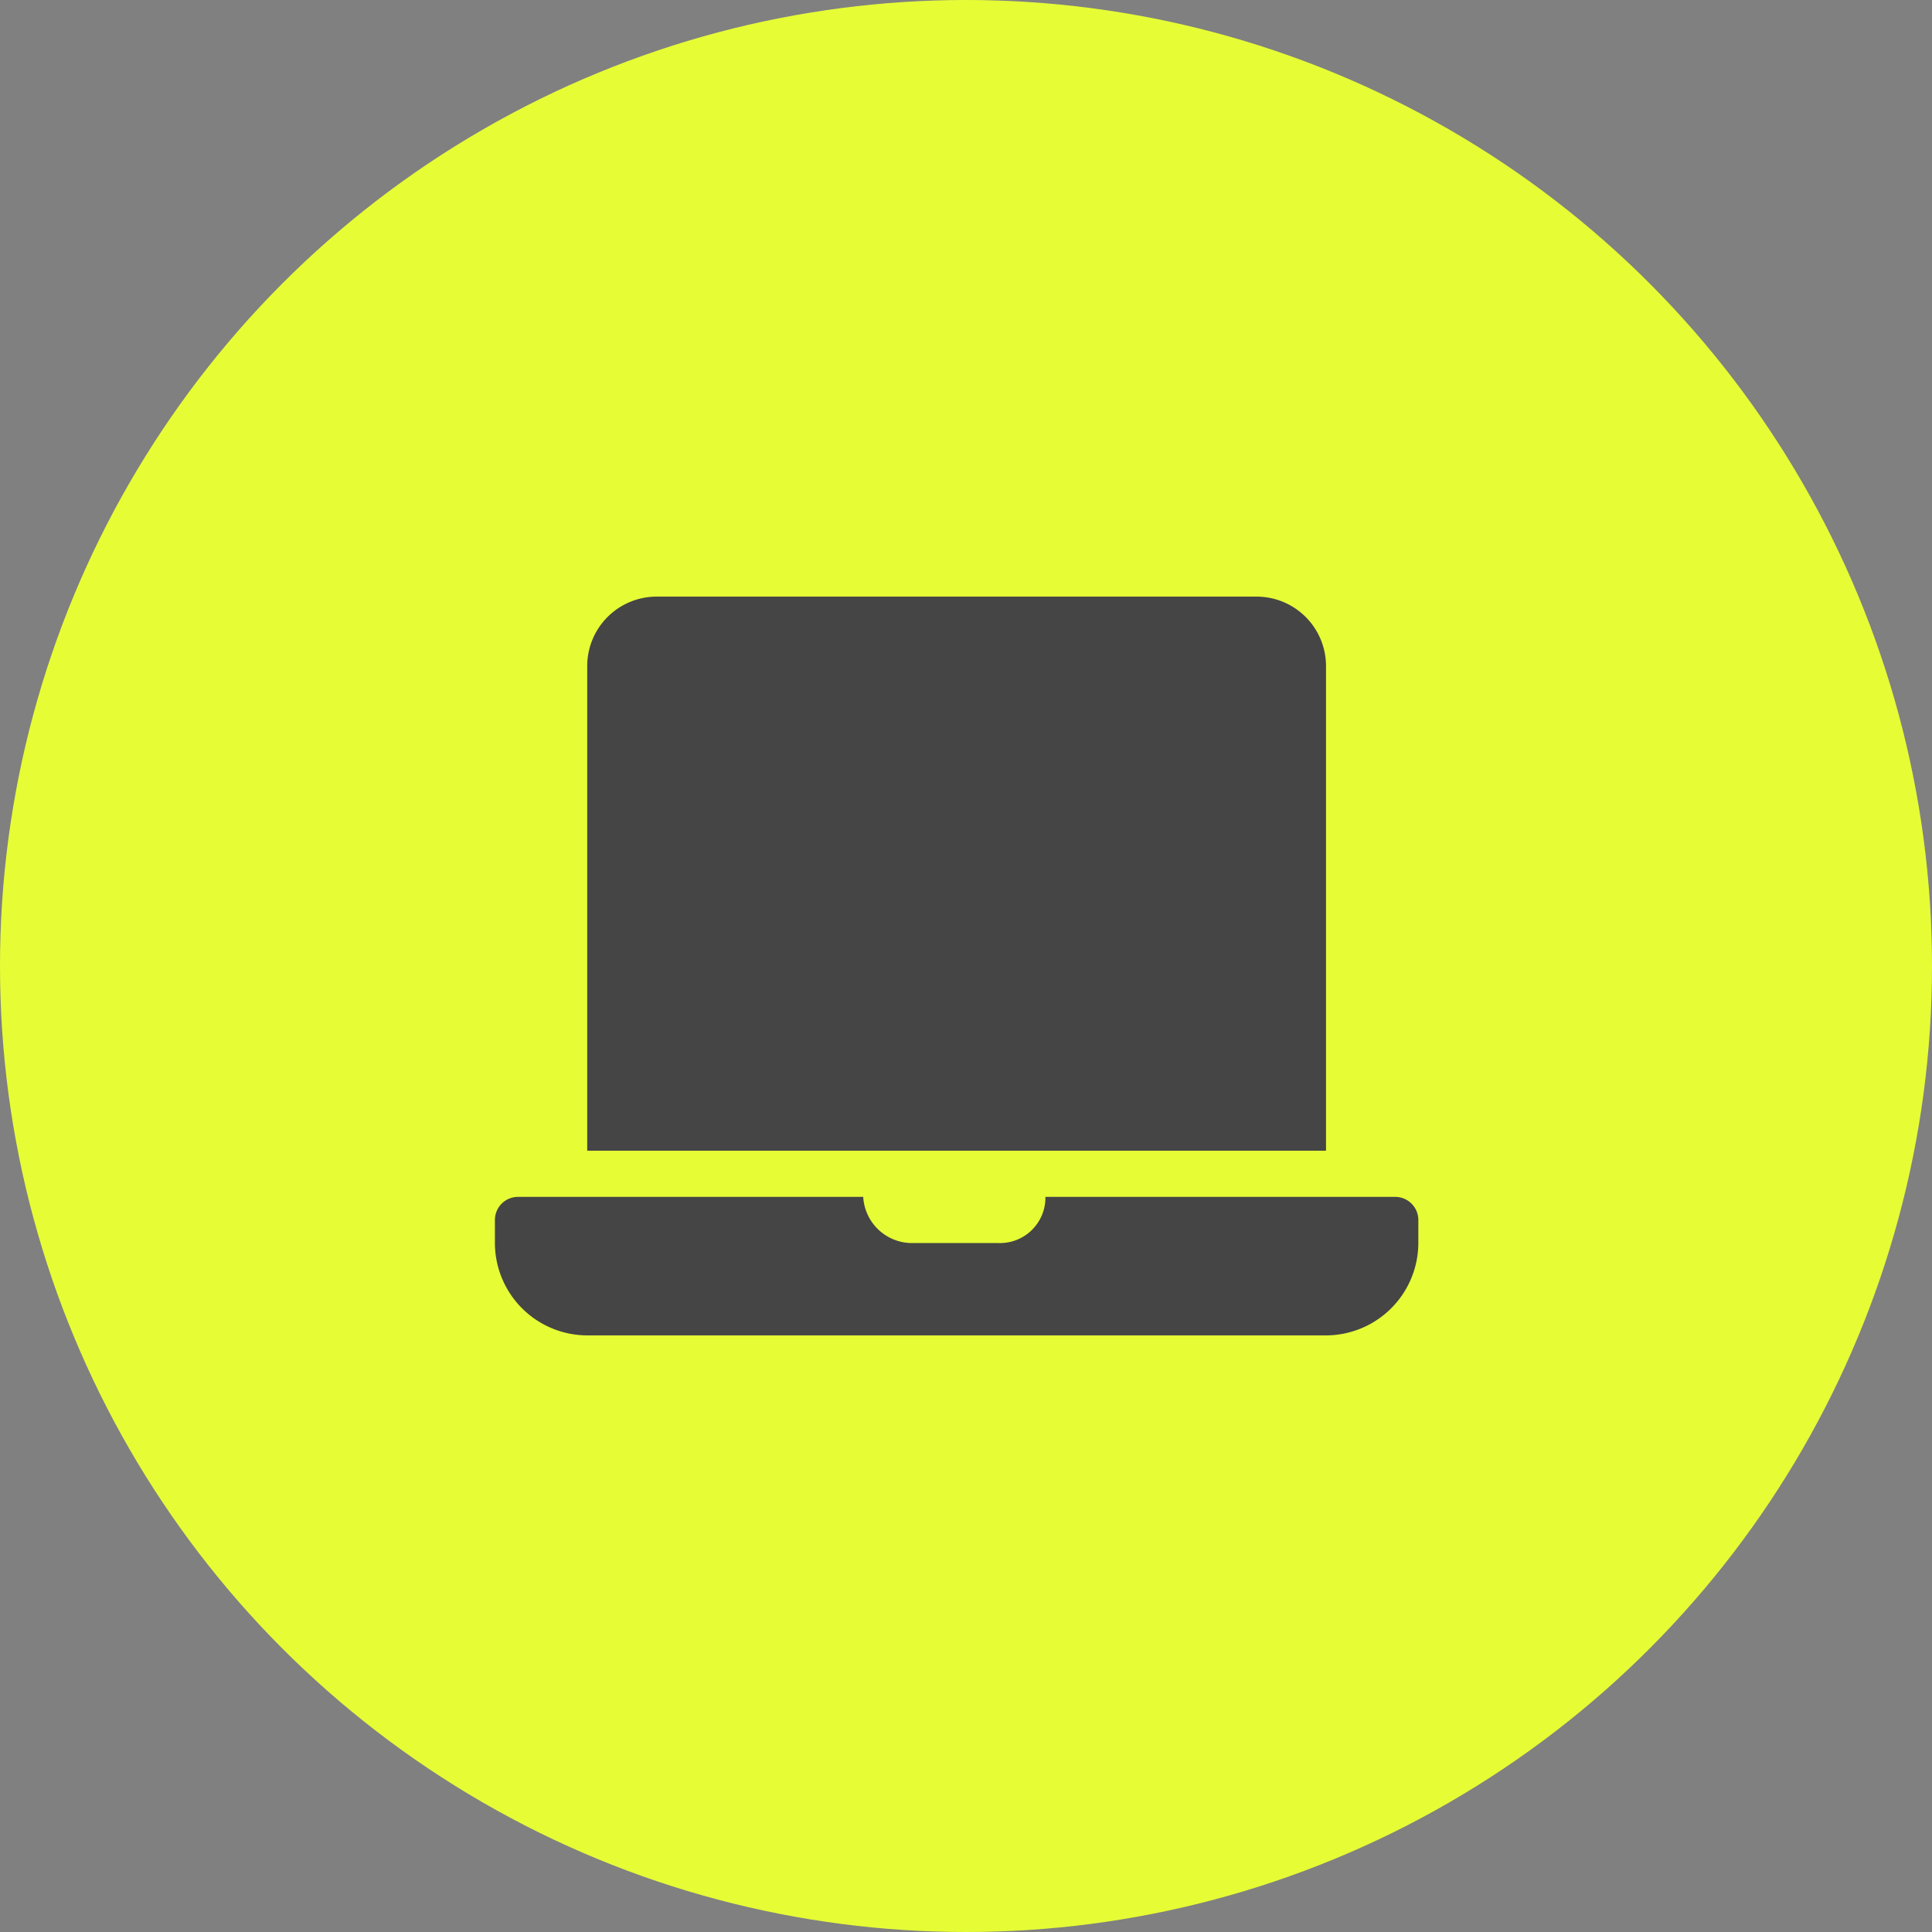
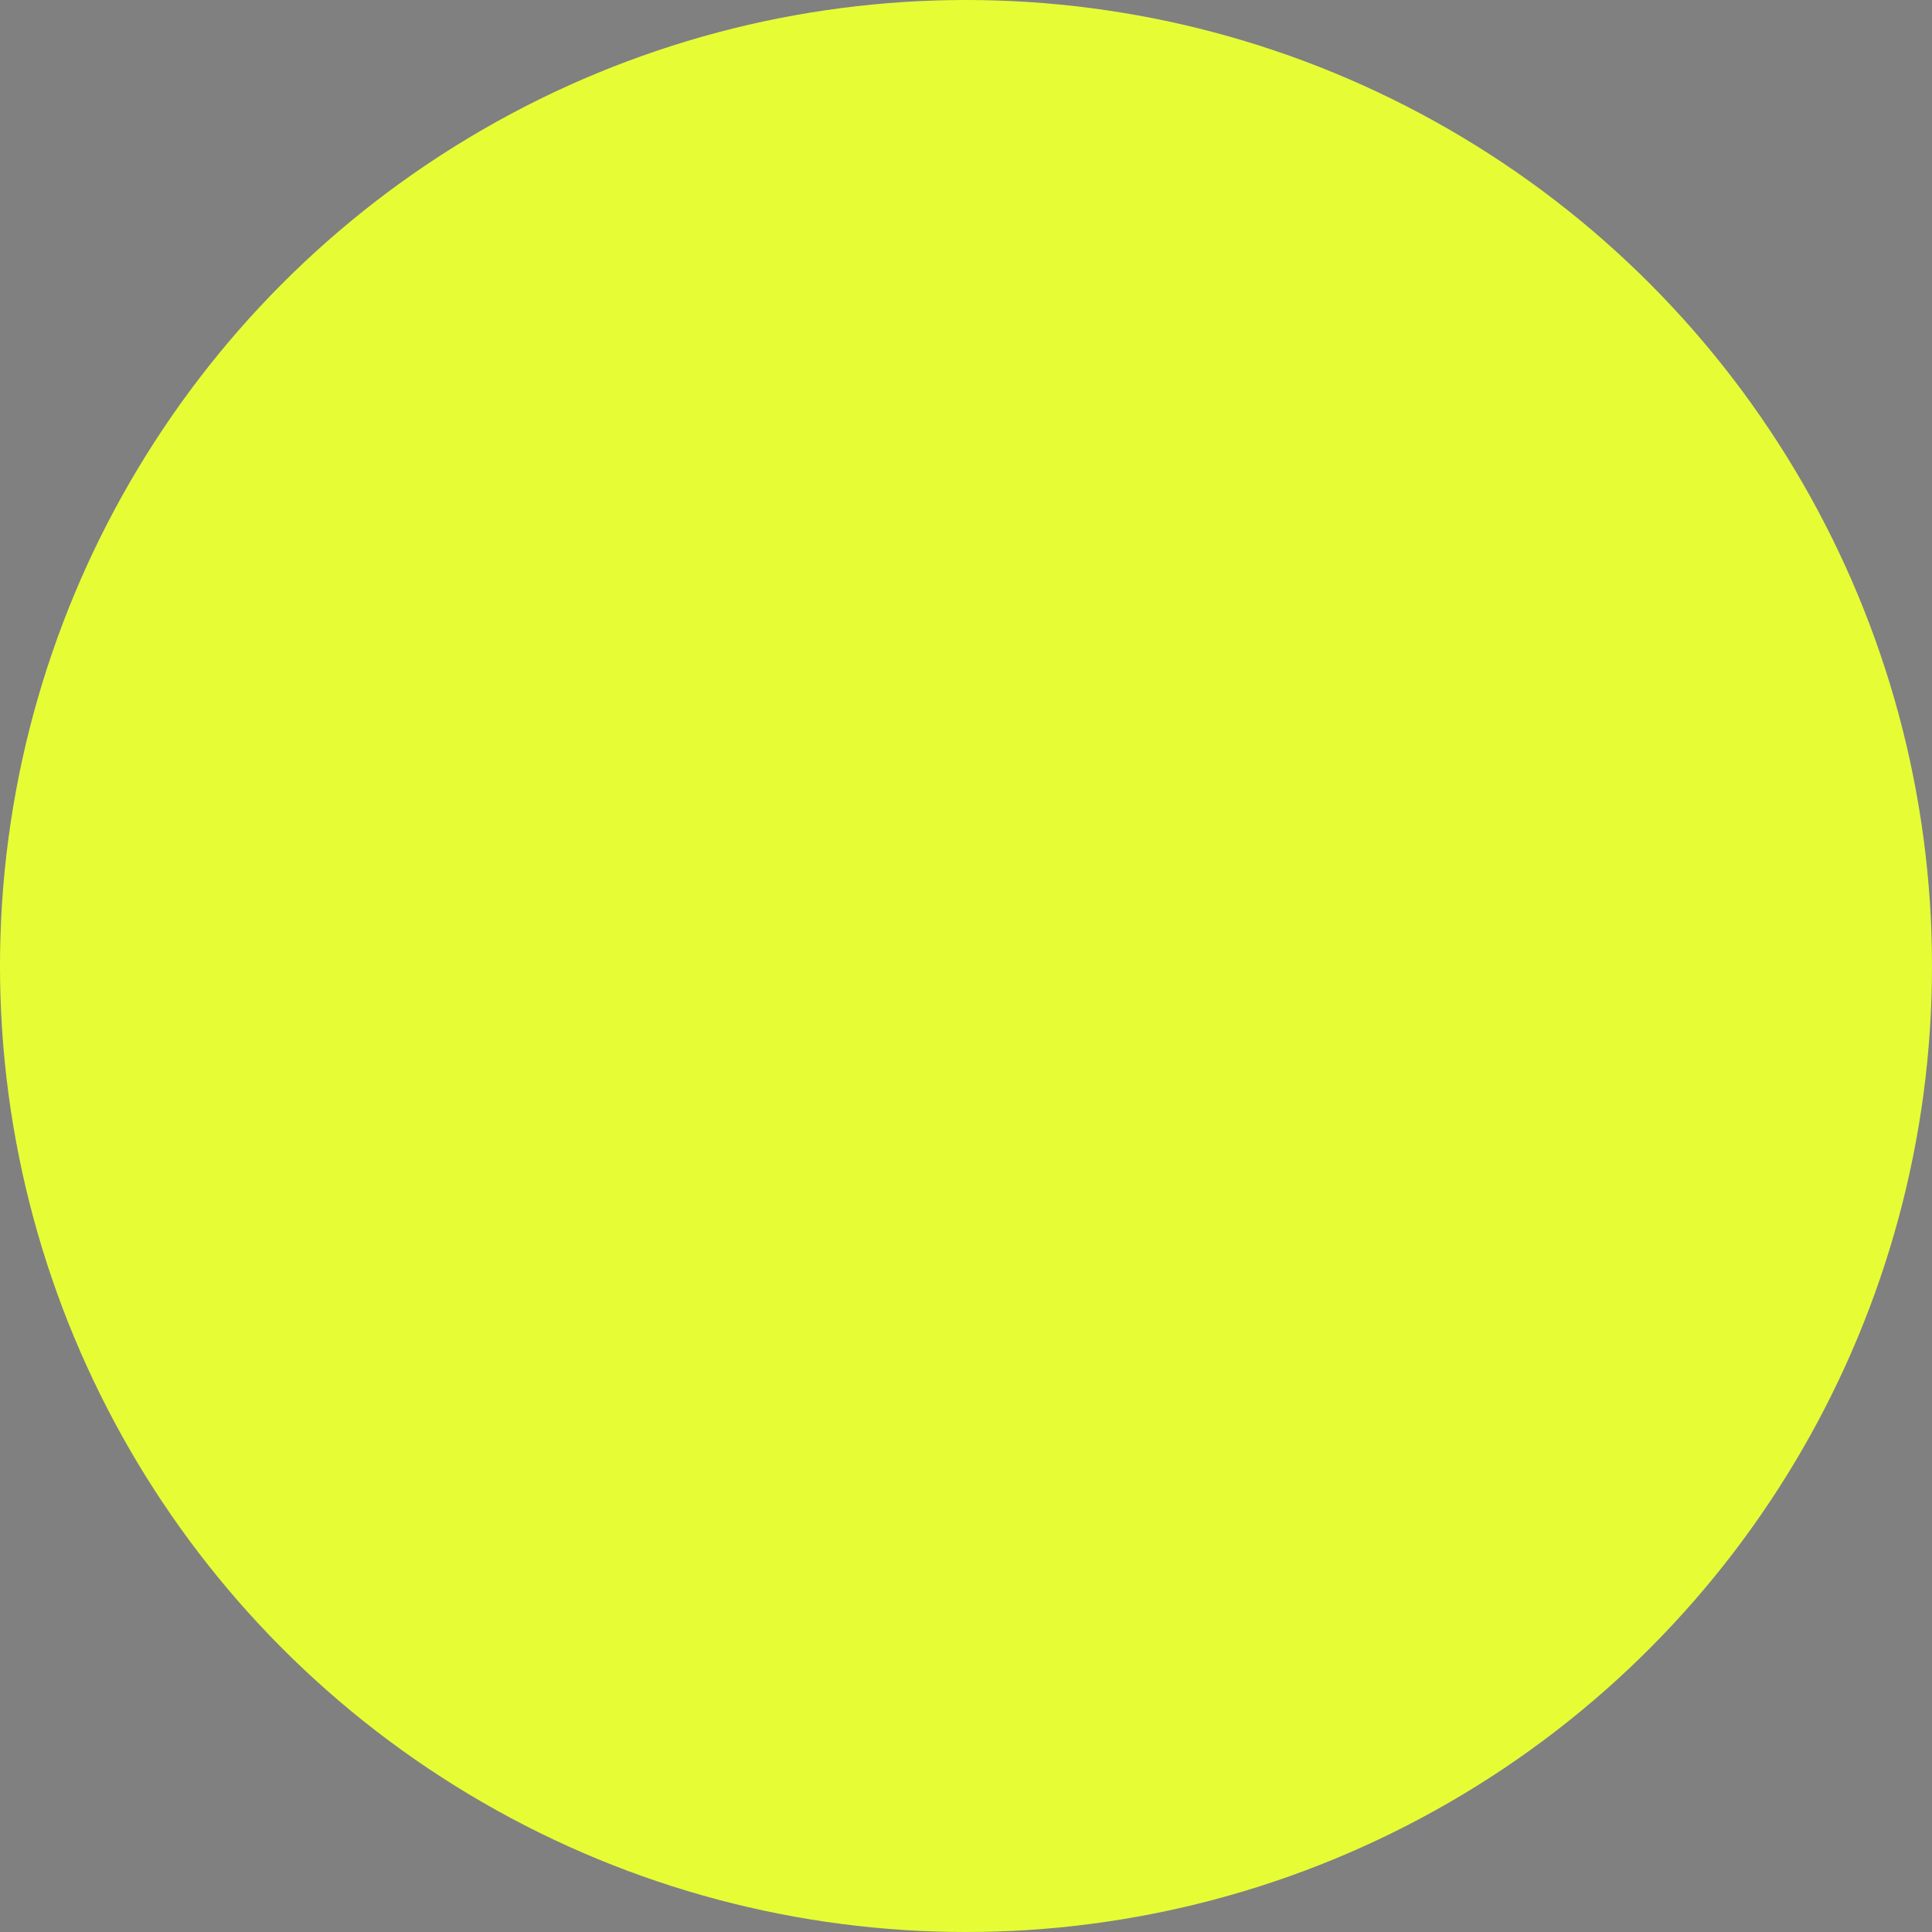
<svg xmlns="http://www.w3.org/2000/svg" width="203" height="203" viewBox="0 0 203 203">
  <rect x="0" y="0" width="203" height="203" fill="#808080" stroke="none" />
  <g id="Group_166" data-name="Group 166" transform="translate(-420 -2226)">
    <circle id="Ellipse_3" data-name="Ellipse 3" cx="101.5" cy="101.5" r="101.5" transform="translate(420 2226)" fill="#e6fd36" />
-     <path id="Icon_awesome-laptop-code" data-name="Icon awesome-laptop-code" d="M38.665,39.669a2.426,2.426,0,0,0,3.431,0l1.715-1.715a2.426,2.426,0,0,0,0-3.431L38.4,29.109l5.414-5.416a2.426,2.426,0,0,0,0-3.431l-1.715-1.715a2.426,2.426,0,0,0-3.431,0l-8.845,8.845a2.426,2.426,0,0,0,0,3.431l8.846,8.845Zm14.556-1.713,1.715,1.715a2.426,2.426,0,0,0,3.431,0l8.845-8.845a2.426,2.426,0,0,0,0-3.431L58.367,18.55a2.426,2.426,0,0,0-3.431,0l-1.715,1.715a2.426,2.426,0,0,0,0,3.431l5.414,5.414-5.414,5.416a2.426,2.426,0,0,0,0,3.431ZM94.6,63.07H57.845a4.779,4.779,0,0,1-4.964,4.852H43.664A5.148,5.148,0,0,1,38.7,63.07H2.426A2.433,2.433,0,0,0,0,65.5v2.426a9.732,9.732,0,0,0,9.7,9.7H87.328a9.732,9.732,0,0,0,9.7-9.7V65.5A2.433,2.433,0,0,0,94.6,63.07ZM87.328,7.277A7.3,7.3,0,0,0,80.05,0H16.98A7.3,7.3,0,0,0,9.7,7.277V58.218H87.328Z" transform="translate(472 2288.688)" fill="#454545" />
  </g>
</svg>